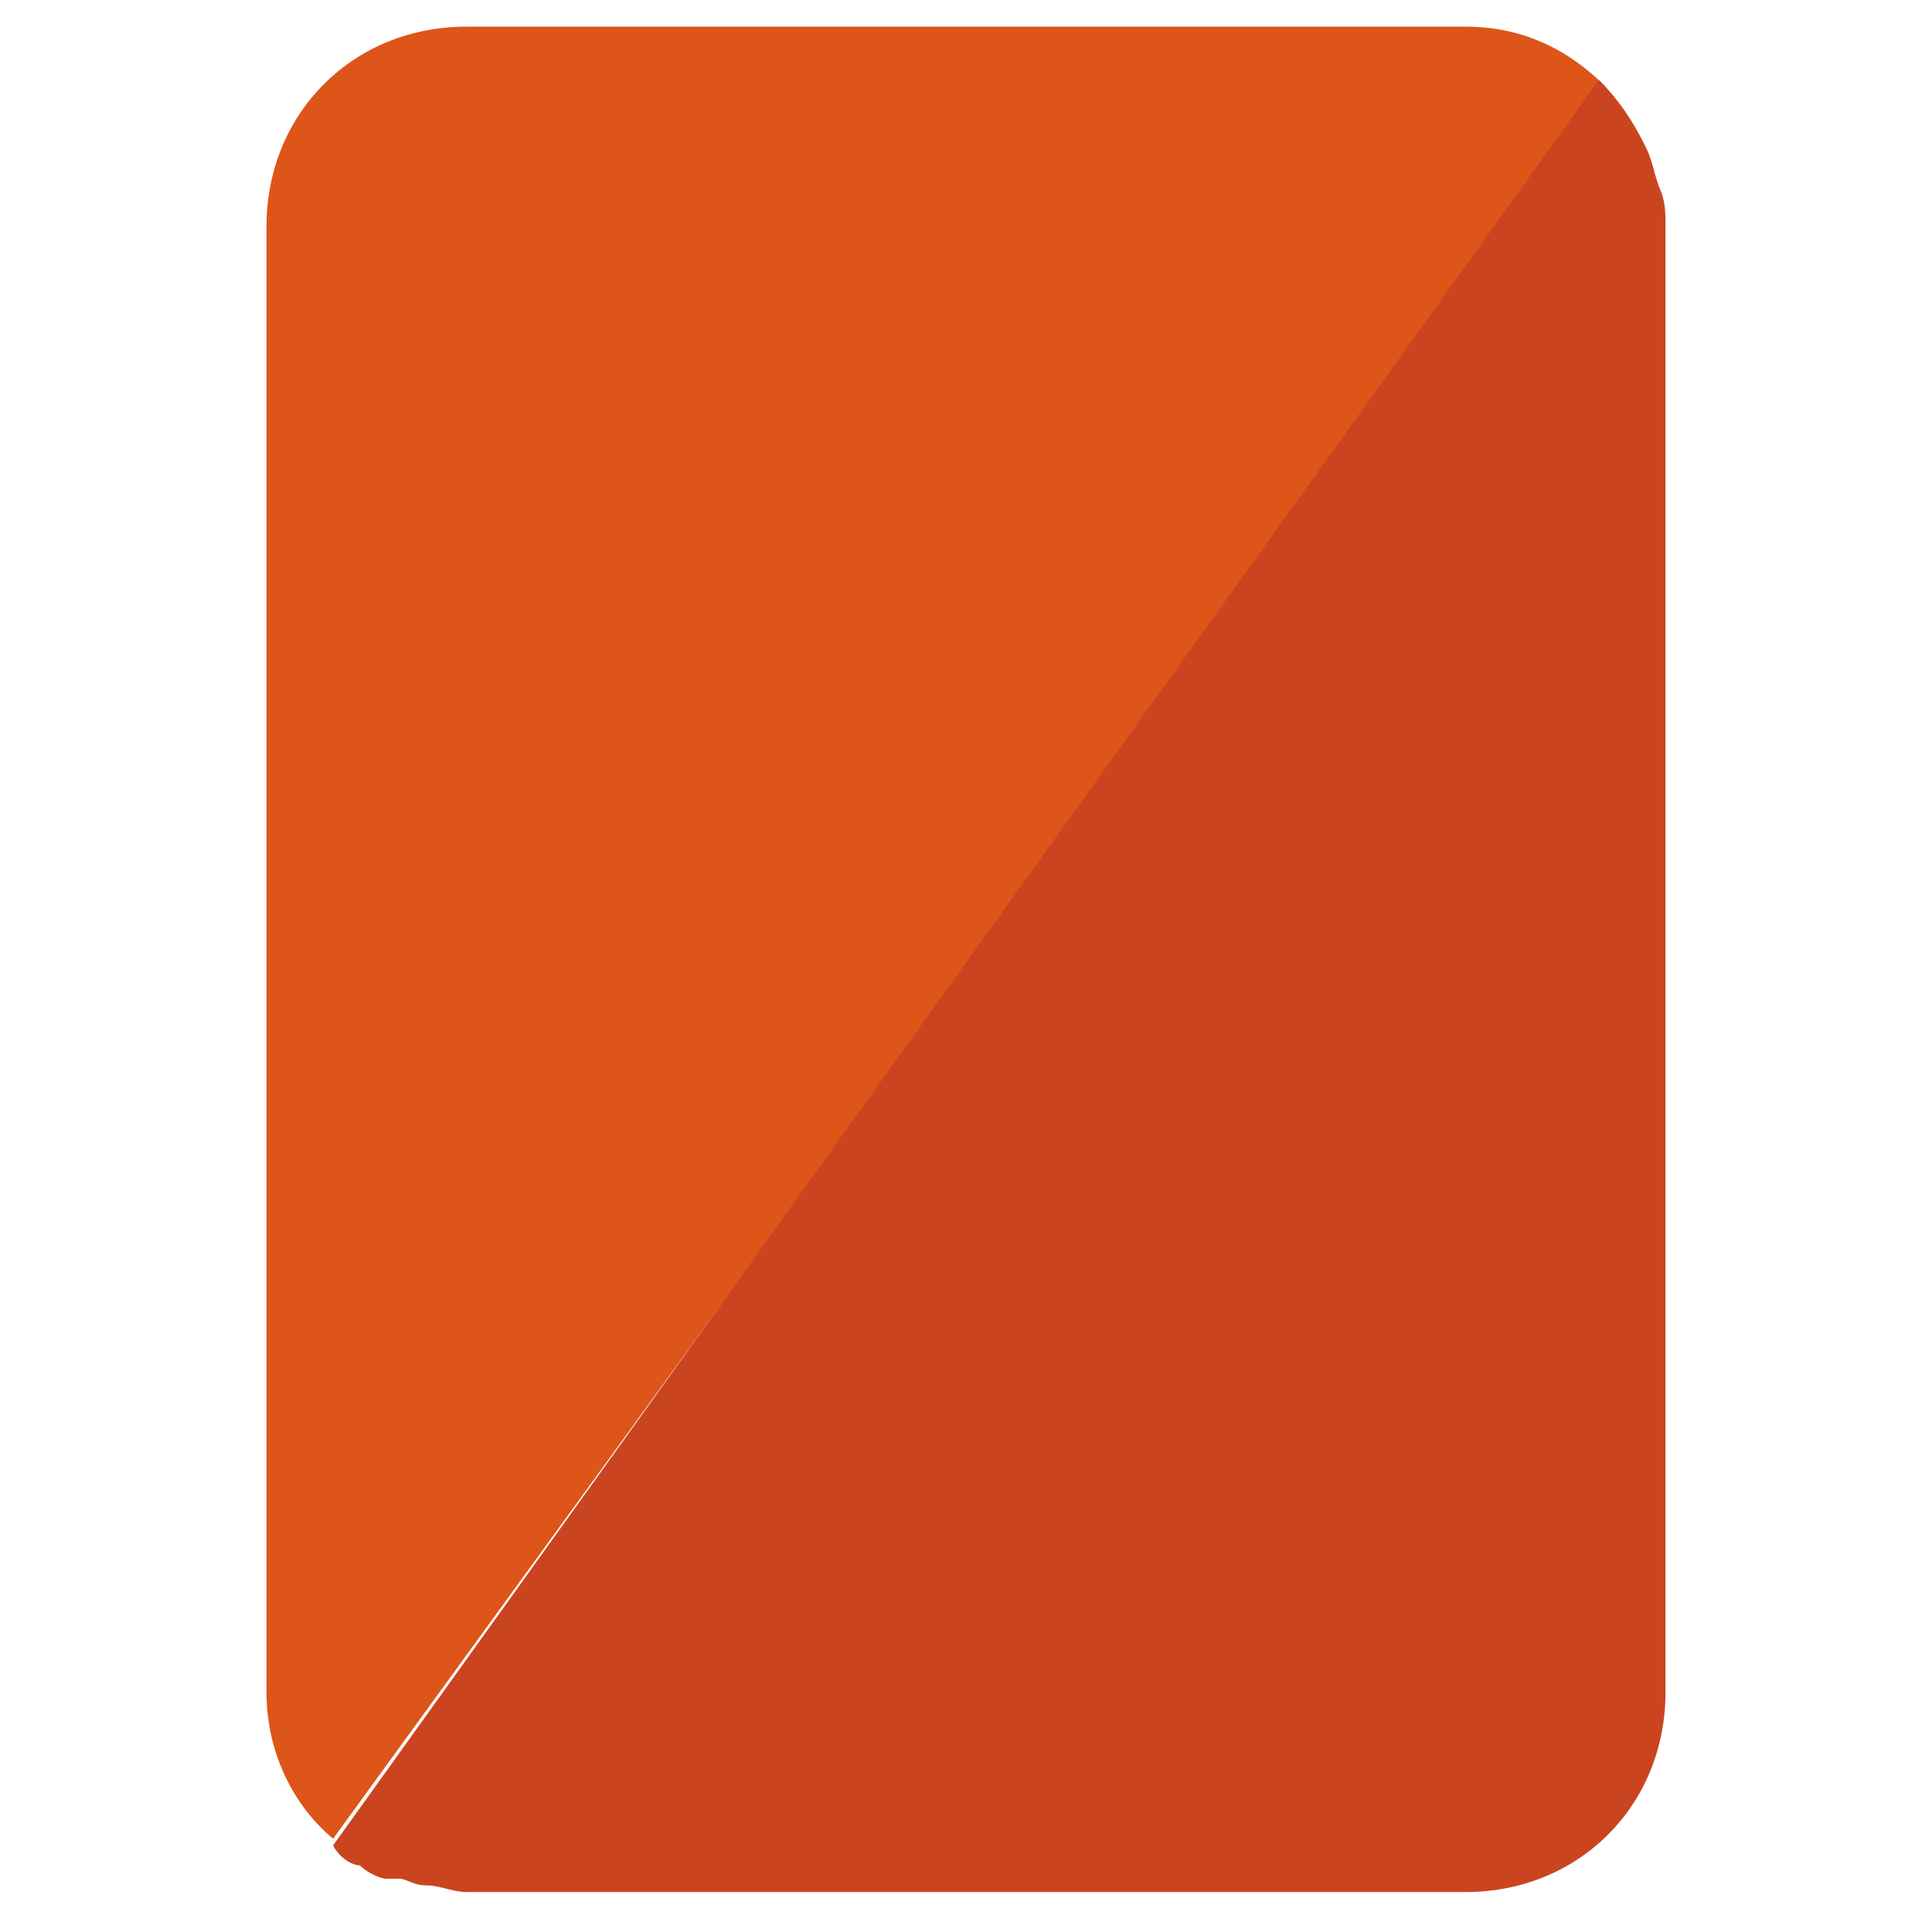
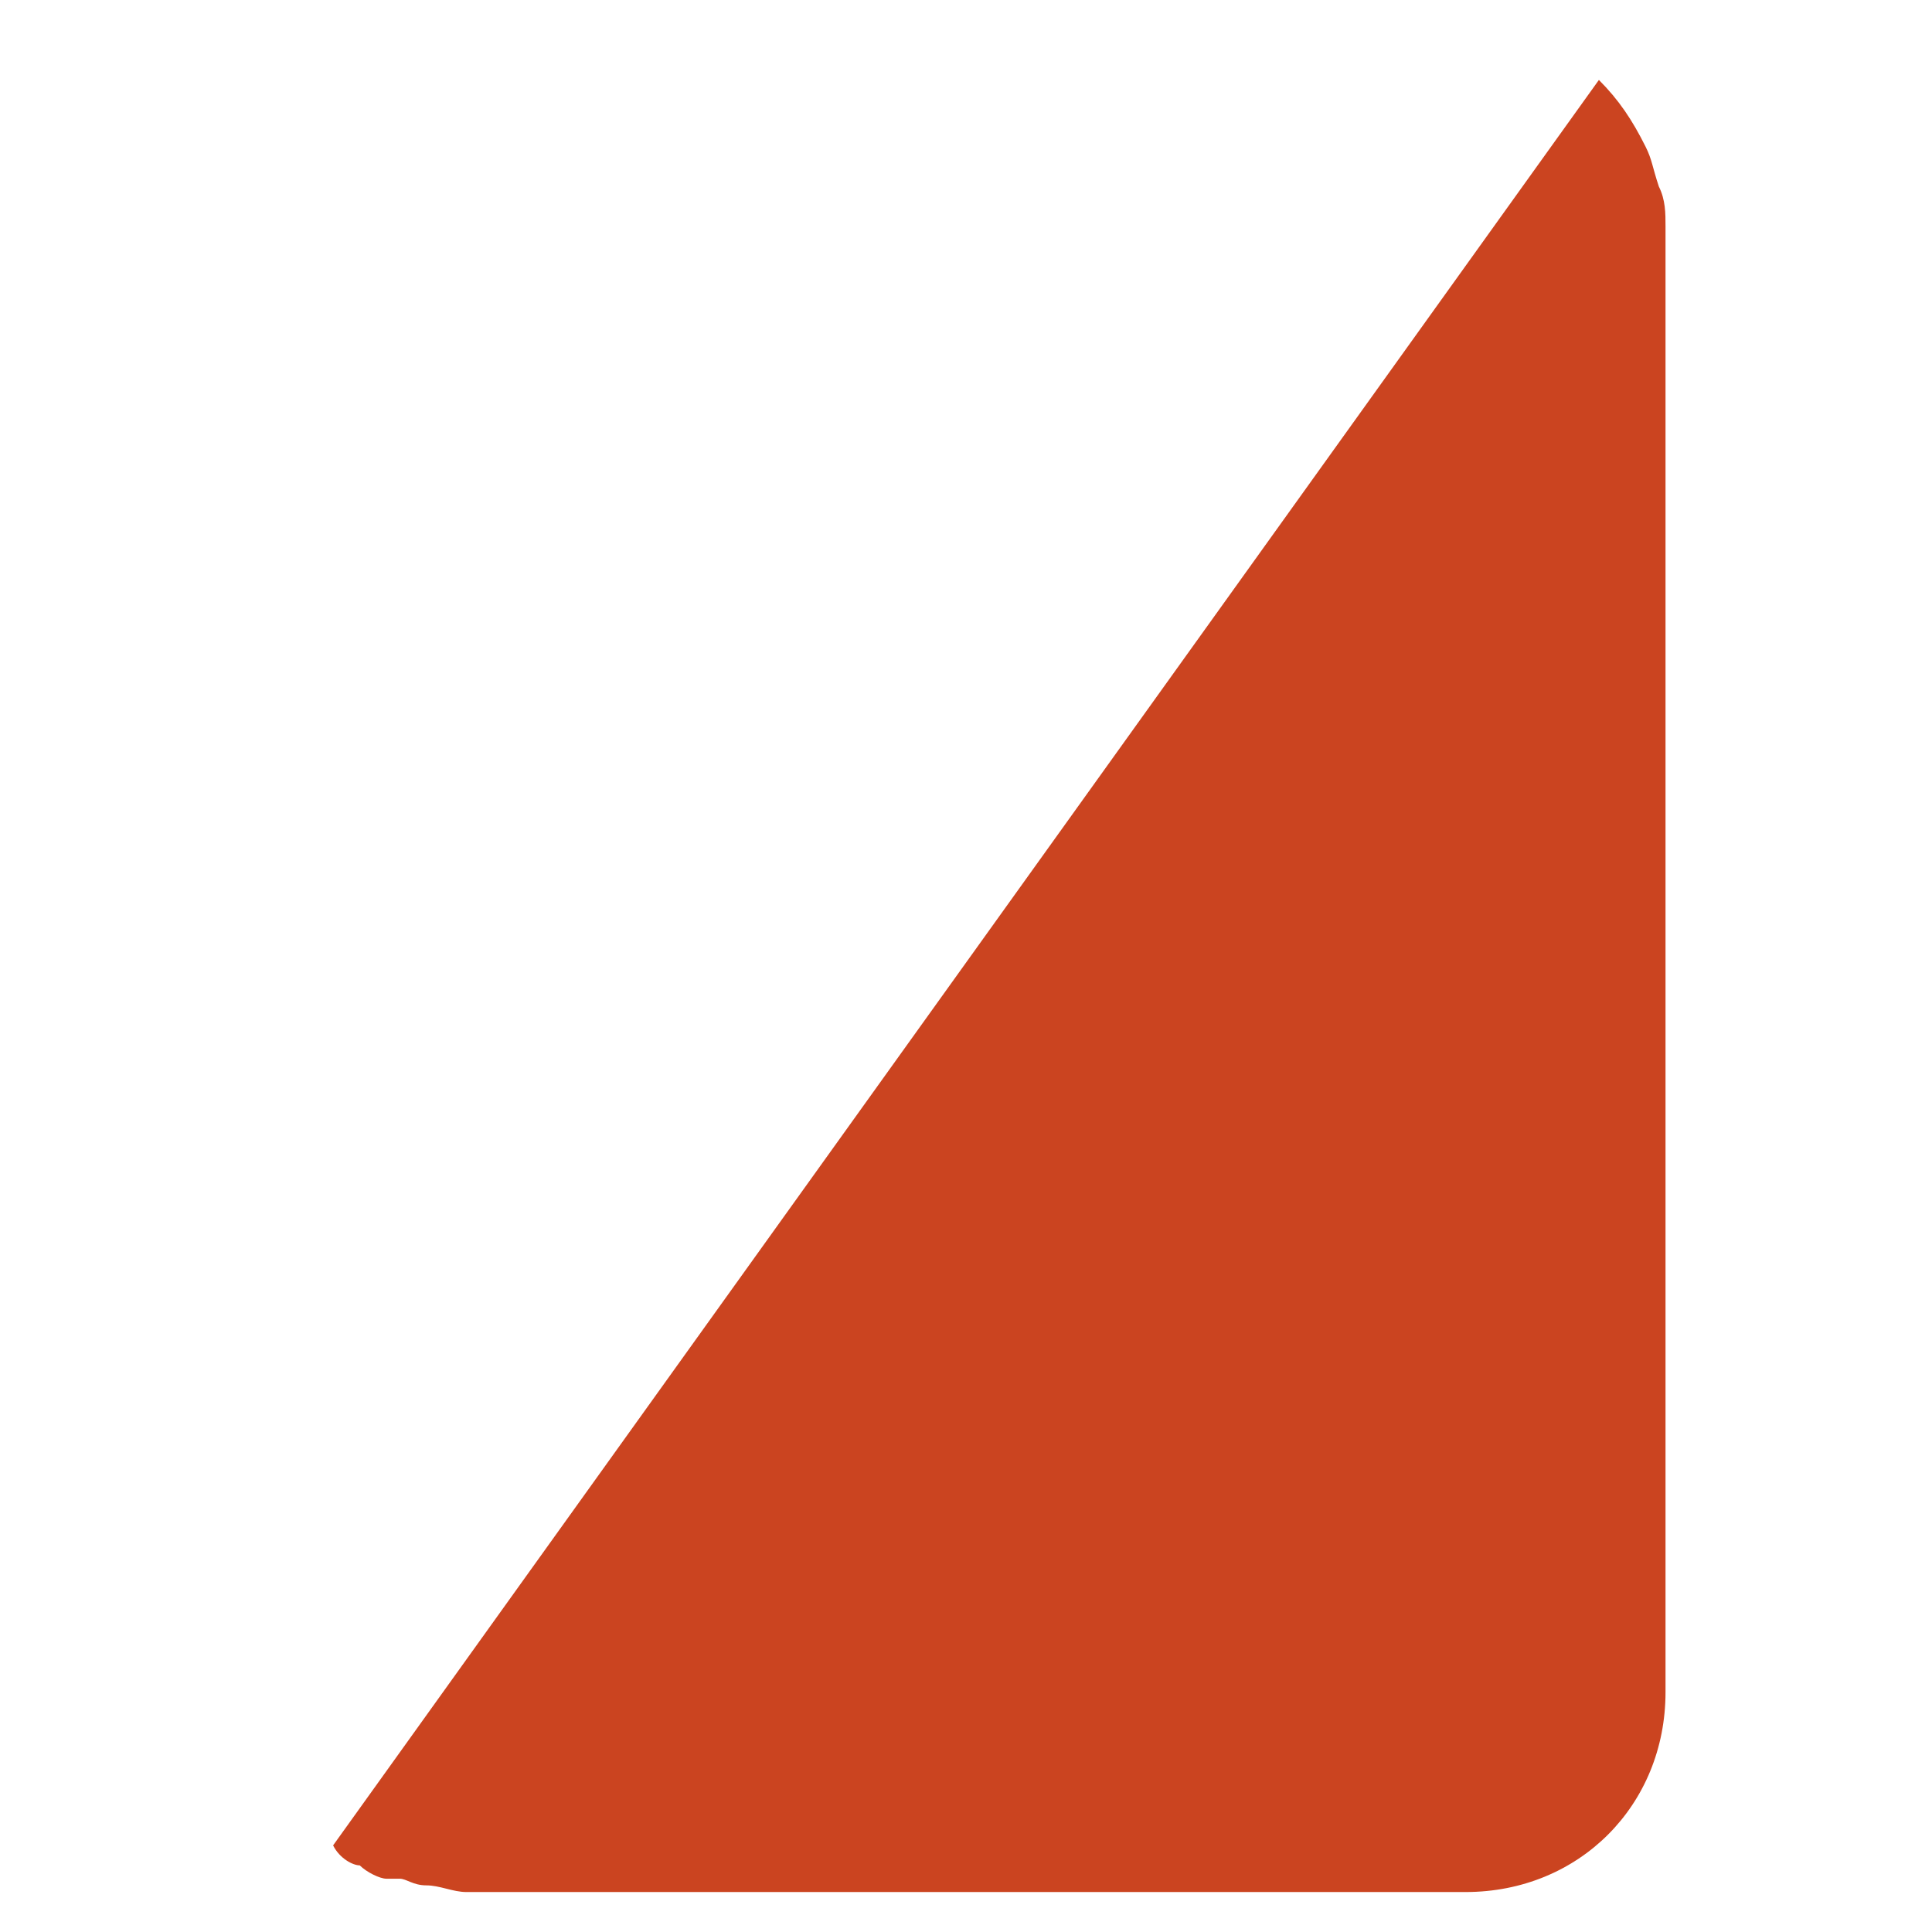
<svg xmlns="http://www.w3.org/2000/svg" class="icon" width="32px" height="32.00px" viewBox="0 0 1024 1024" version="1.1">
-   <path d="M776.828 14.124h-529.655c-60.028 0-105.931 45.903-105.931 105.931v776.828c0 31.779 14.124 60.028 35.31 77.683L850.979 45.903C829.793 24.717 805.076 14.124 776.828 14.124zM850.979 45.903z" fill="#DD5519" />
  <path d="M879.228 98.869c-3.531-10.593-3.531-14.124-7.062-21.186-7.062-14.124-14.124-24.717-24.717-35.31l-670.897 935.724c3.531 7.062 10.593 10.593 14.124 10.593 3.531 3.531 10.593 7.062 14.124 7.062h7.062c3.531 0 7.062 3.531 14.124 3.531s14.124 3.531 21.186 3.531h529.655c60.028 0 105.931-45.903 105.931-105.931v-776.828c0-7.062 0-14.124-3.531-21.186z" fill="#CB4420" />
</svg>